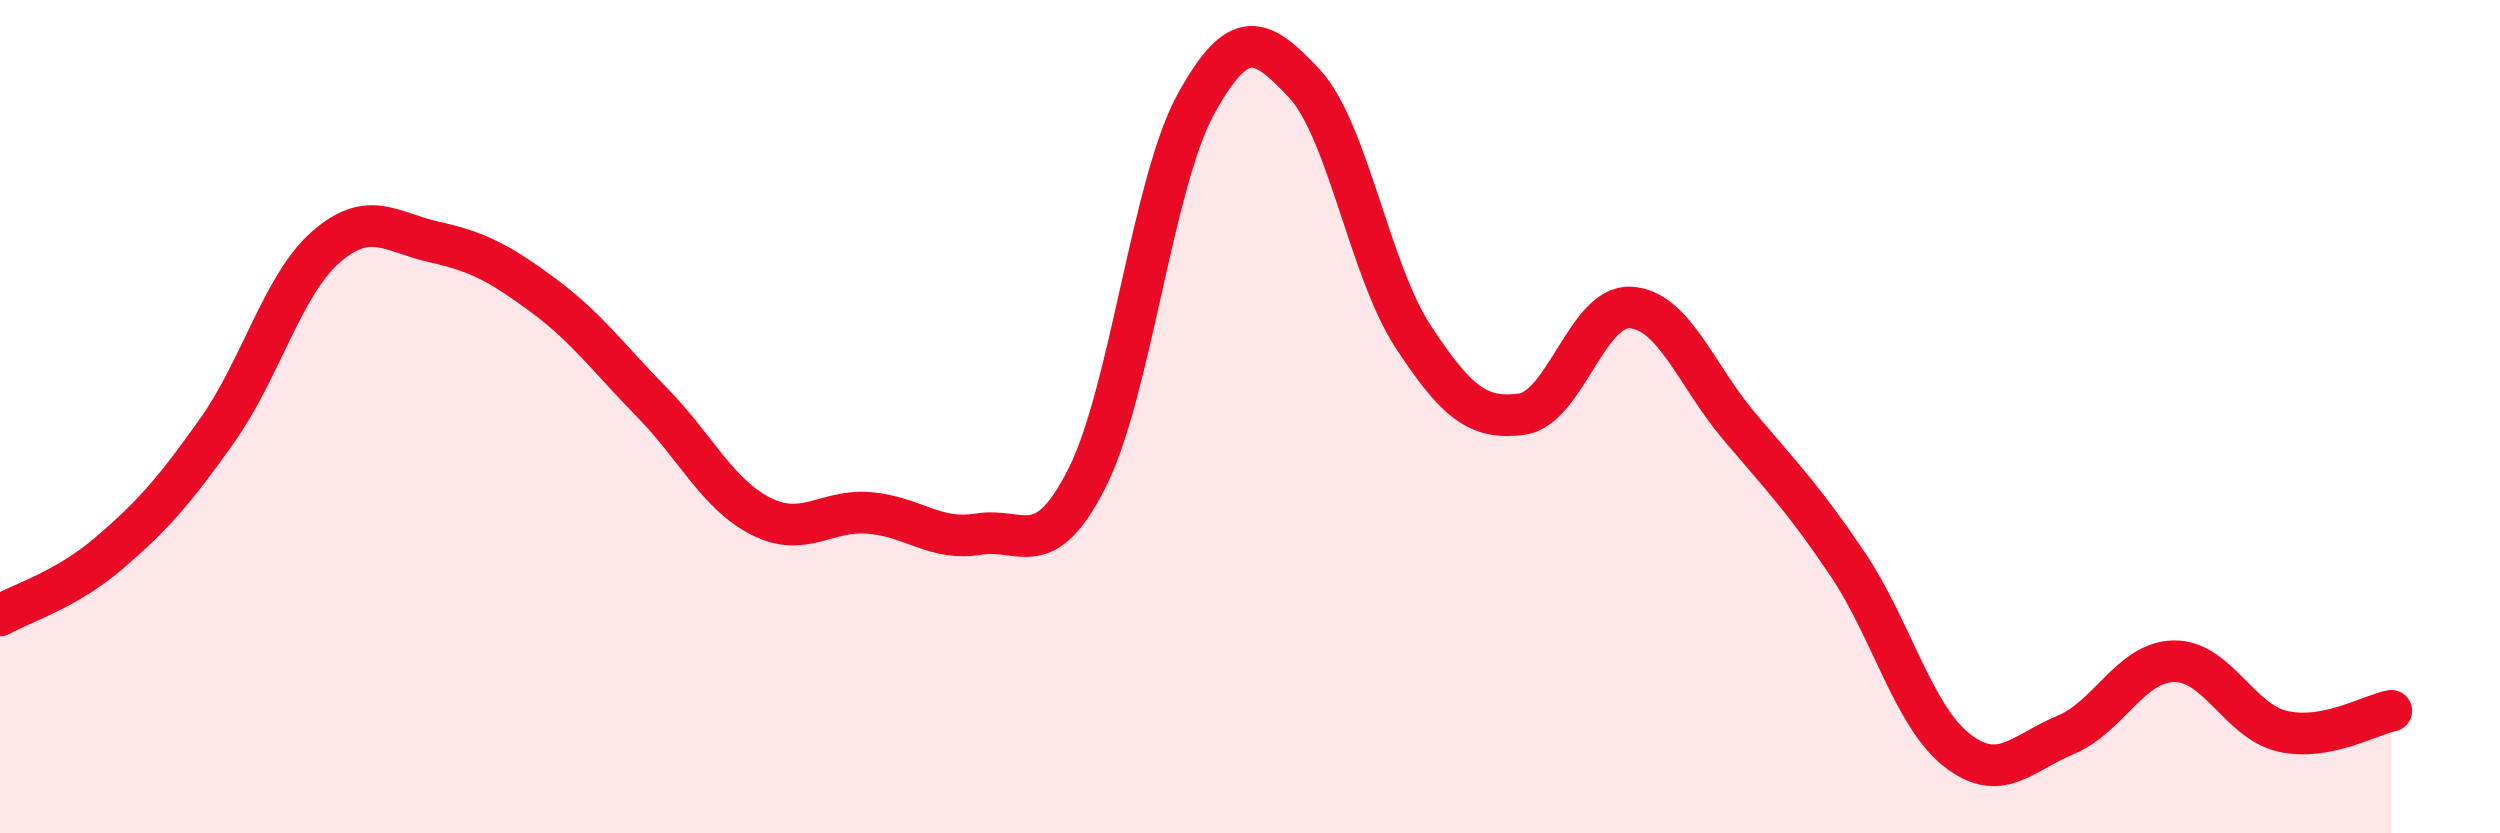
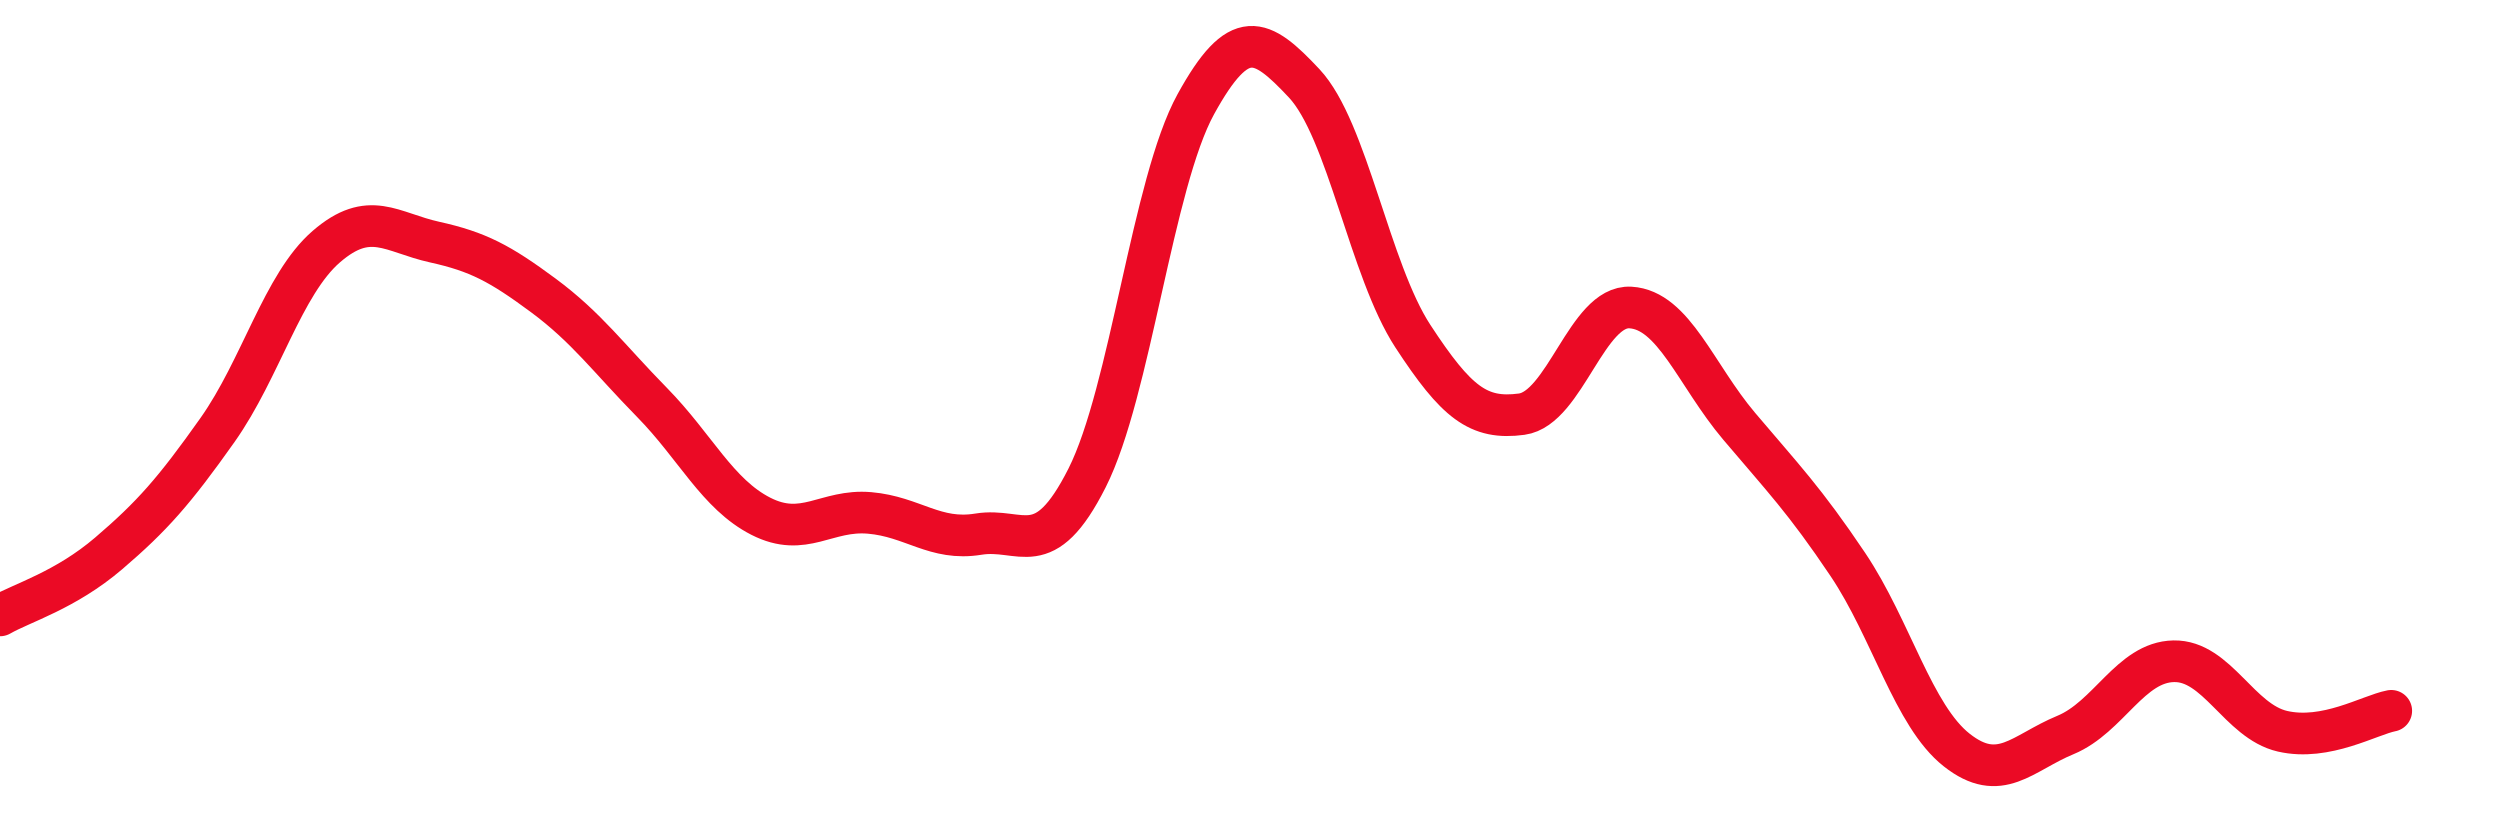
<svg xmlns="http://www.w3.org/2000/svg" width="60" height="20" viewBox="0 0 60 20">
-   <path d="M 0,14.77 C 0.52,14.47 1.57,14.17 2.61,13.28 C 3.65,12.39 4.18,11.79 5.22,10.32 C 6.26,8.85 6.79,6.82 7.83,5.92 C 8.87,5.02 9.39,5.58 10.43,5.81 C 11.47,6.04 12,6.32 13.04,7.09 C 14.08,7.86 14.61,8.6 15.65,9.66 C 16.69,10.72 17.22,11.86 18.26,12.39 C 19.3,12.92 19.83,12.22 20.87,12.31 C 21.91,12.4 22.44,12.99 23.48,12.82 C 24.52,12.65 25.05,13.53 26.09,11.47 C 27.13,9.41 27.66,4.39 28.7,2.5 C 29.74,0.61 30.26,0.89 31.3,2 C 32.34,3.11 32.87,6.48 33.91,8.07 C 34.95,9.66 35.48,10.08 36.52,9.94 C 37.56,9.8 38.09,7.32 39.13,7.38 C 40.17,7.44 40.7,9 41.74,10.23 C 42.78,11.46 43.31,12 44.35,13.55 C 45.39,15.1 45.92,17.18 46.96,18 C 48,18.82 48.53,18.07 49.57,17.64 C 50.61,17.21 51.13,15.89 52.17,15.87 C 53.21,15.85 53.74,17.31 54.78,17.55 C 55.82,17.79 56.87,17.16 57.39,17.06L57.39 20L0 20Z" fill="#EB0A25" opacity="0.1" stroke-linecap="round" stroke-linejoin="round" />
  <path d="M 0,14.77 C 0.52,14.47 1.57,14.17 2.61,13.28 C 3.65,12.39 4.18,11.79 5.22,10.32 C 6.26,8.85 6.79,6.82 7.83,5.92 C 8.87,5.02 9.39,5.58 10.43,5.81 C 11.47,6.04 12,6.32 13.04,7.09 C 14.08,7.86 14.61,8.6 15.65,9.66 C 16.69,10.72 17.22,11.86 18.26,12.39 C 19.3,12.92 19.83,12.22 20.87,12.31 C 21.91,12.4 22.44,12.99 23.48,12.82 C 24.52,12.65 25.05,13.53 26.09,11.47 C 27.13,9.41 27.66,4.39 28.7,2.5 C 29.74,0.61 30.26,0.89 31.3,2 C 32.34,3.11 32.87,6.48 33.91,8.07 C 34.95,9.66 35.48,10.08 36.52,9.94 C 37.56,9.8 38.09,7.32 39.13,7.38 C 40.17,7.44 40.7,9 41.74,10.23 C 42.78,11.46 43.31,12 44.35,13.55 C 45.39,15.1 45.92,17.18 46.96,18 C 48,18.82 48.53,18.07 49.57,17.64 C 50.61,17.21 51.13,15.89 52.17,15.87 C 53.21,15.85 53.74,17.31 54.78,17.55 C 55.82,17.79 56.87,17.16 57.39,17.06" stroke="#EB0A25" stroke-width="1" fill="none" stroke-linecap="round" stroke-linejoin="round" />
</svg>